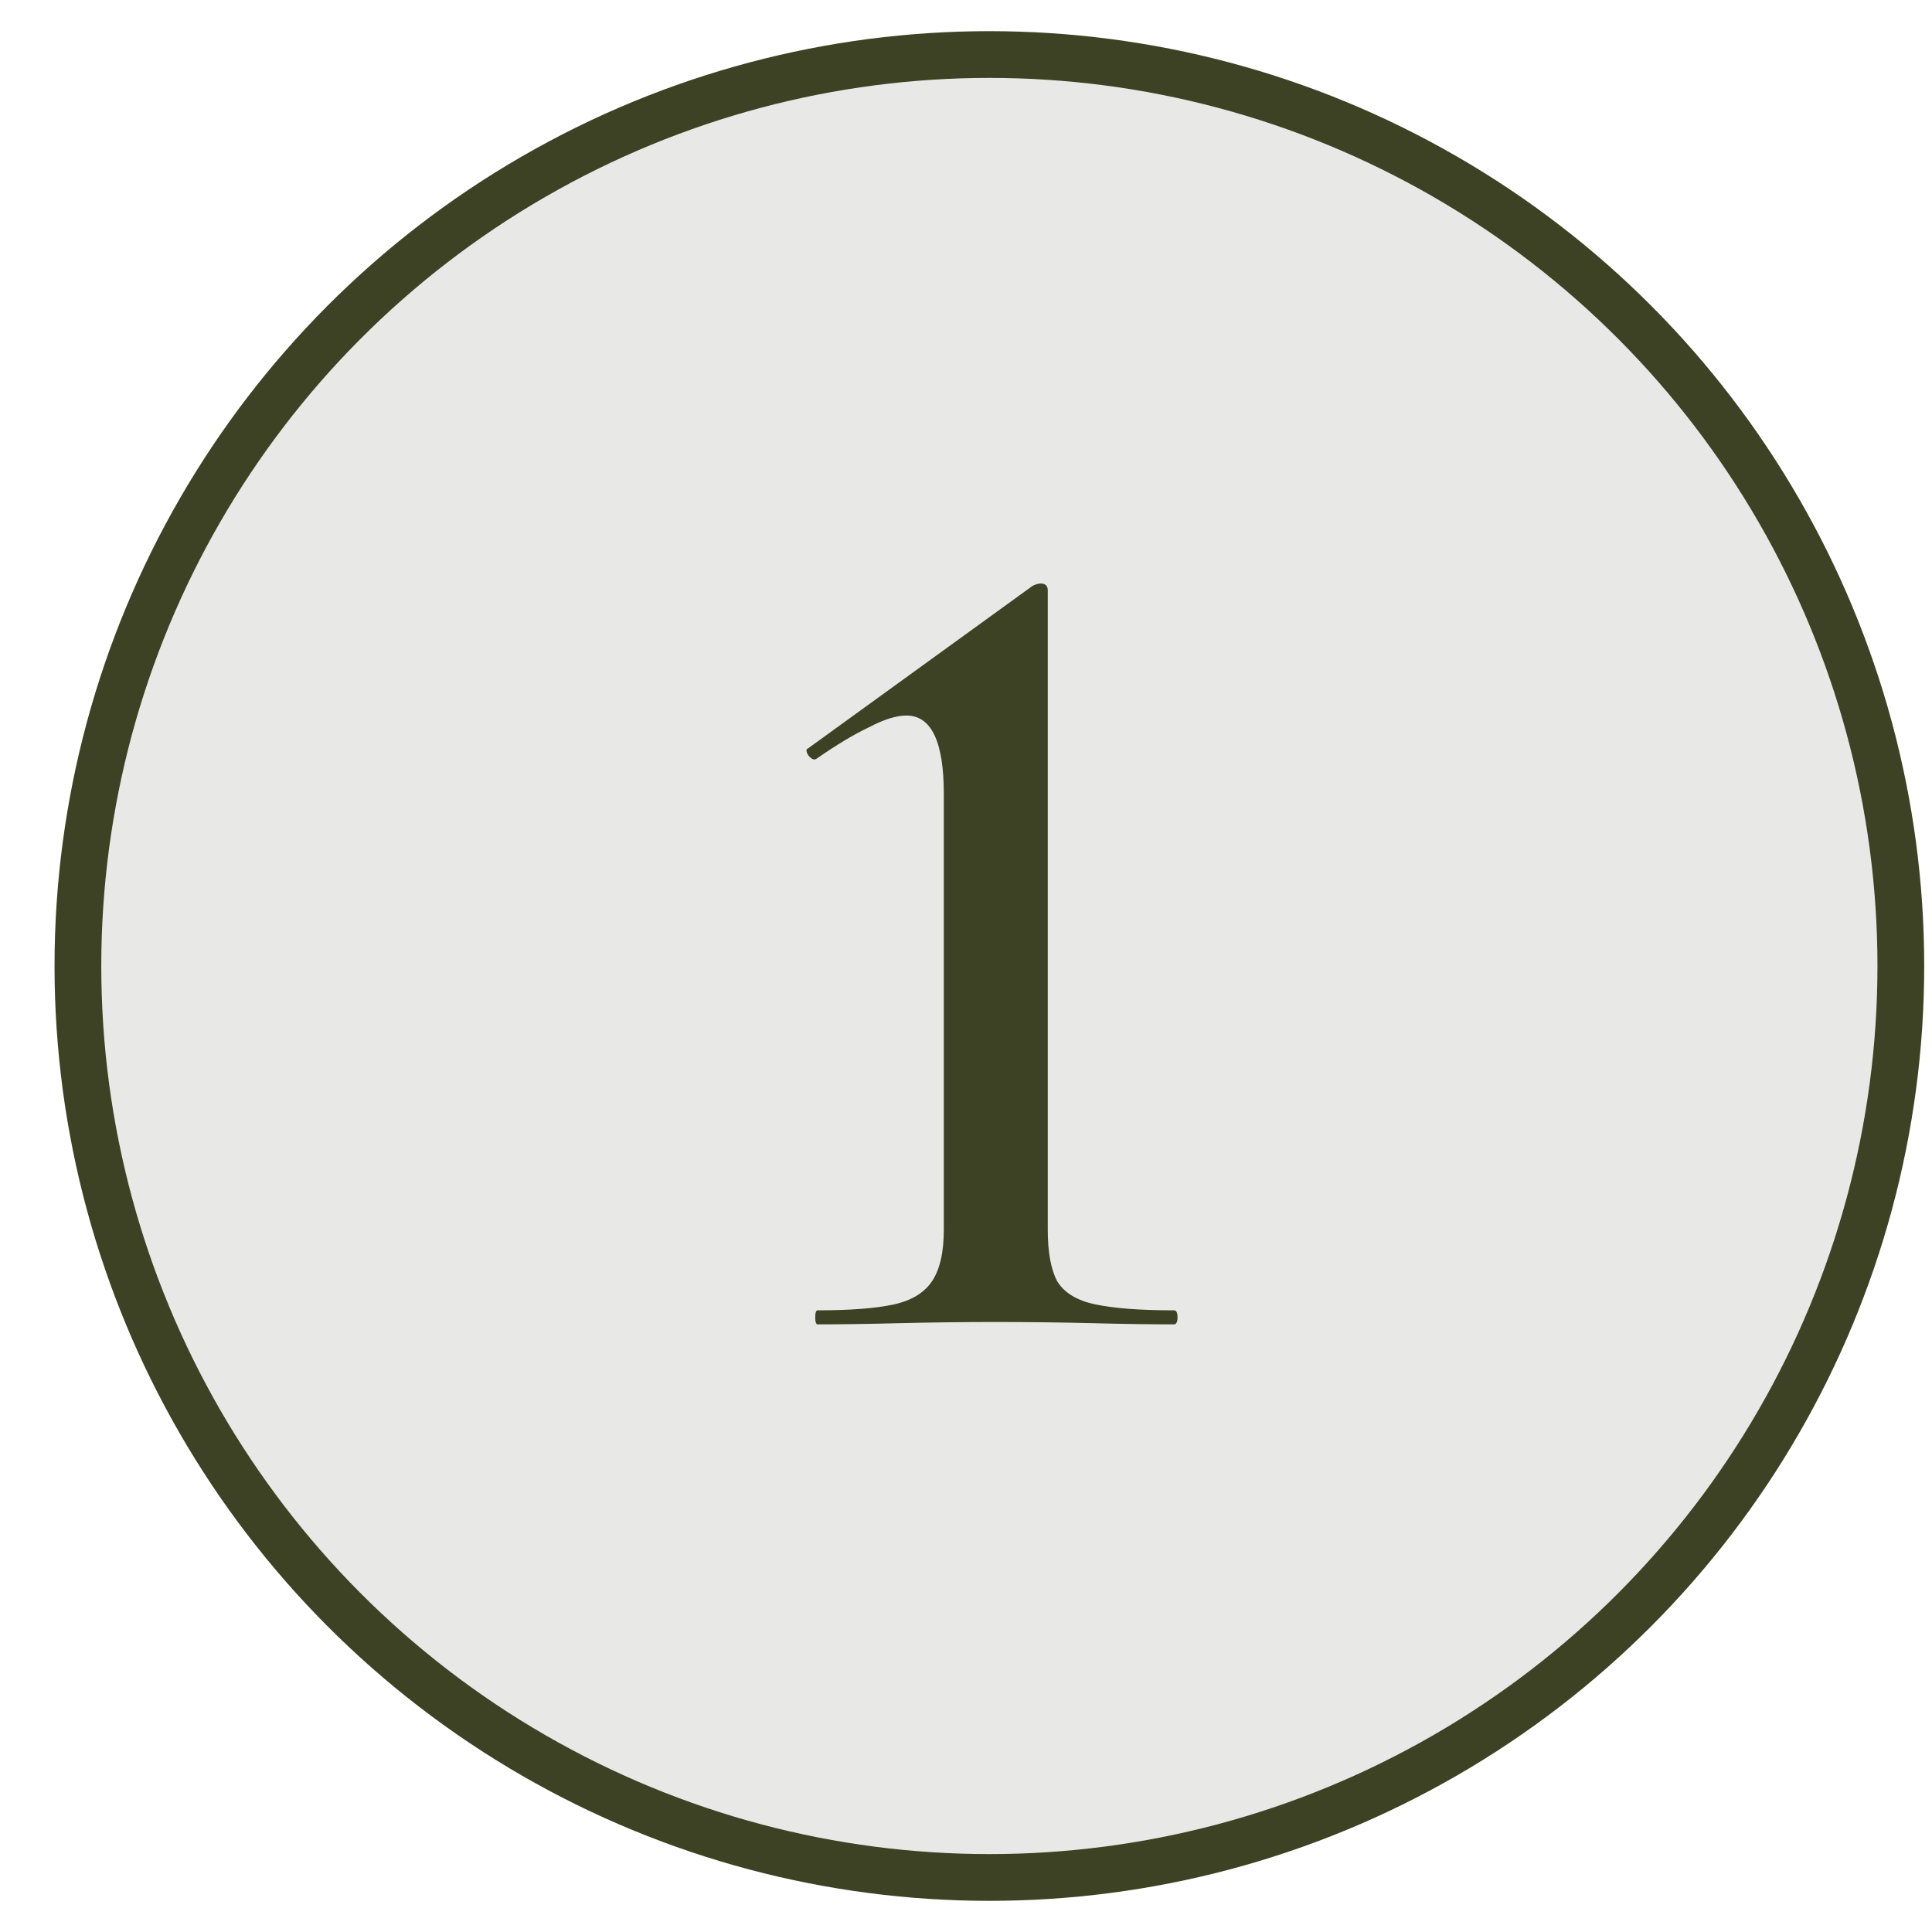
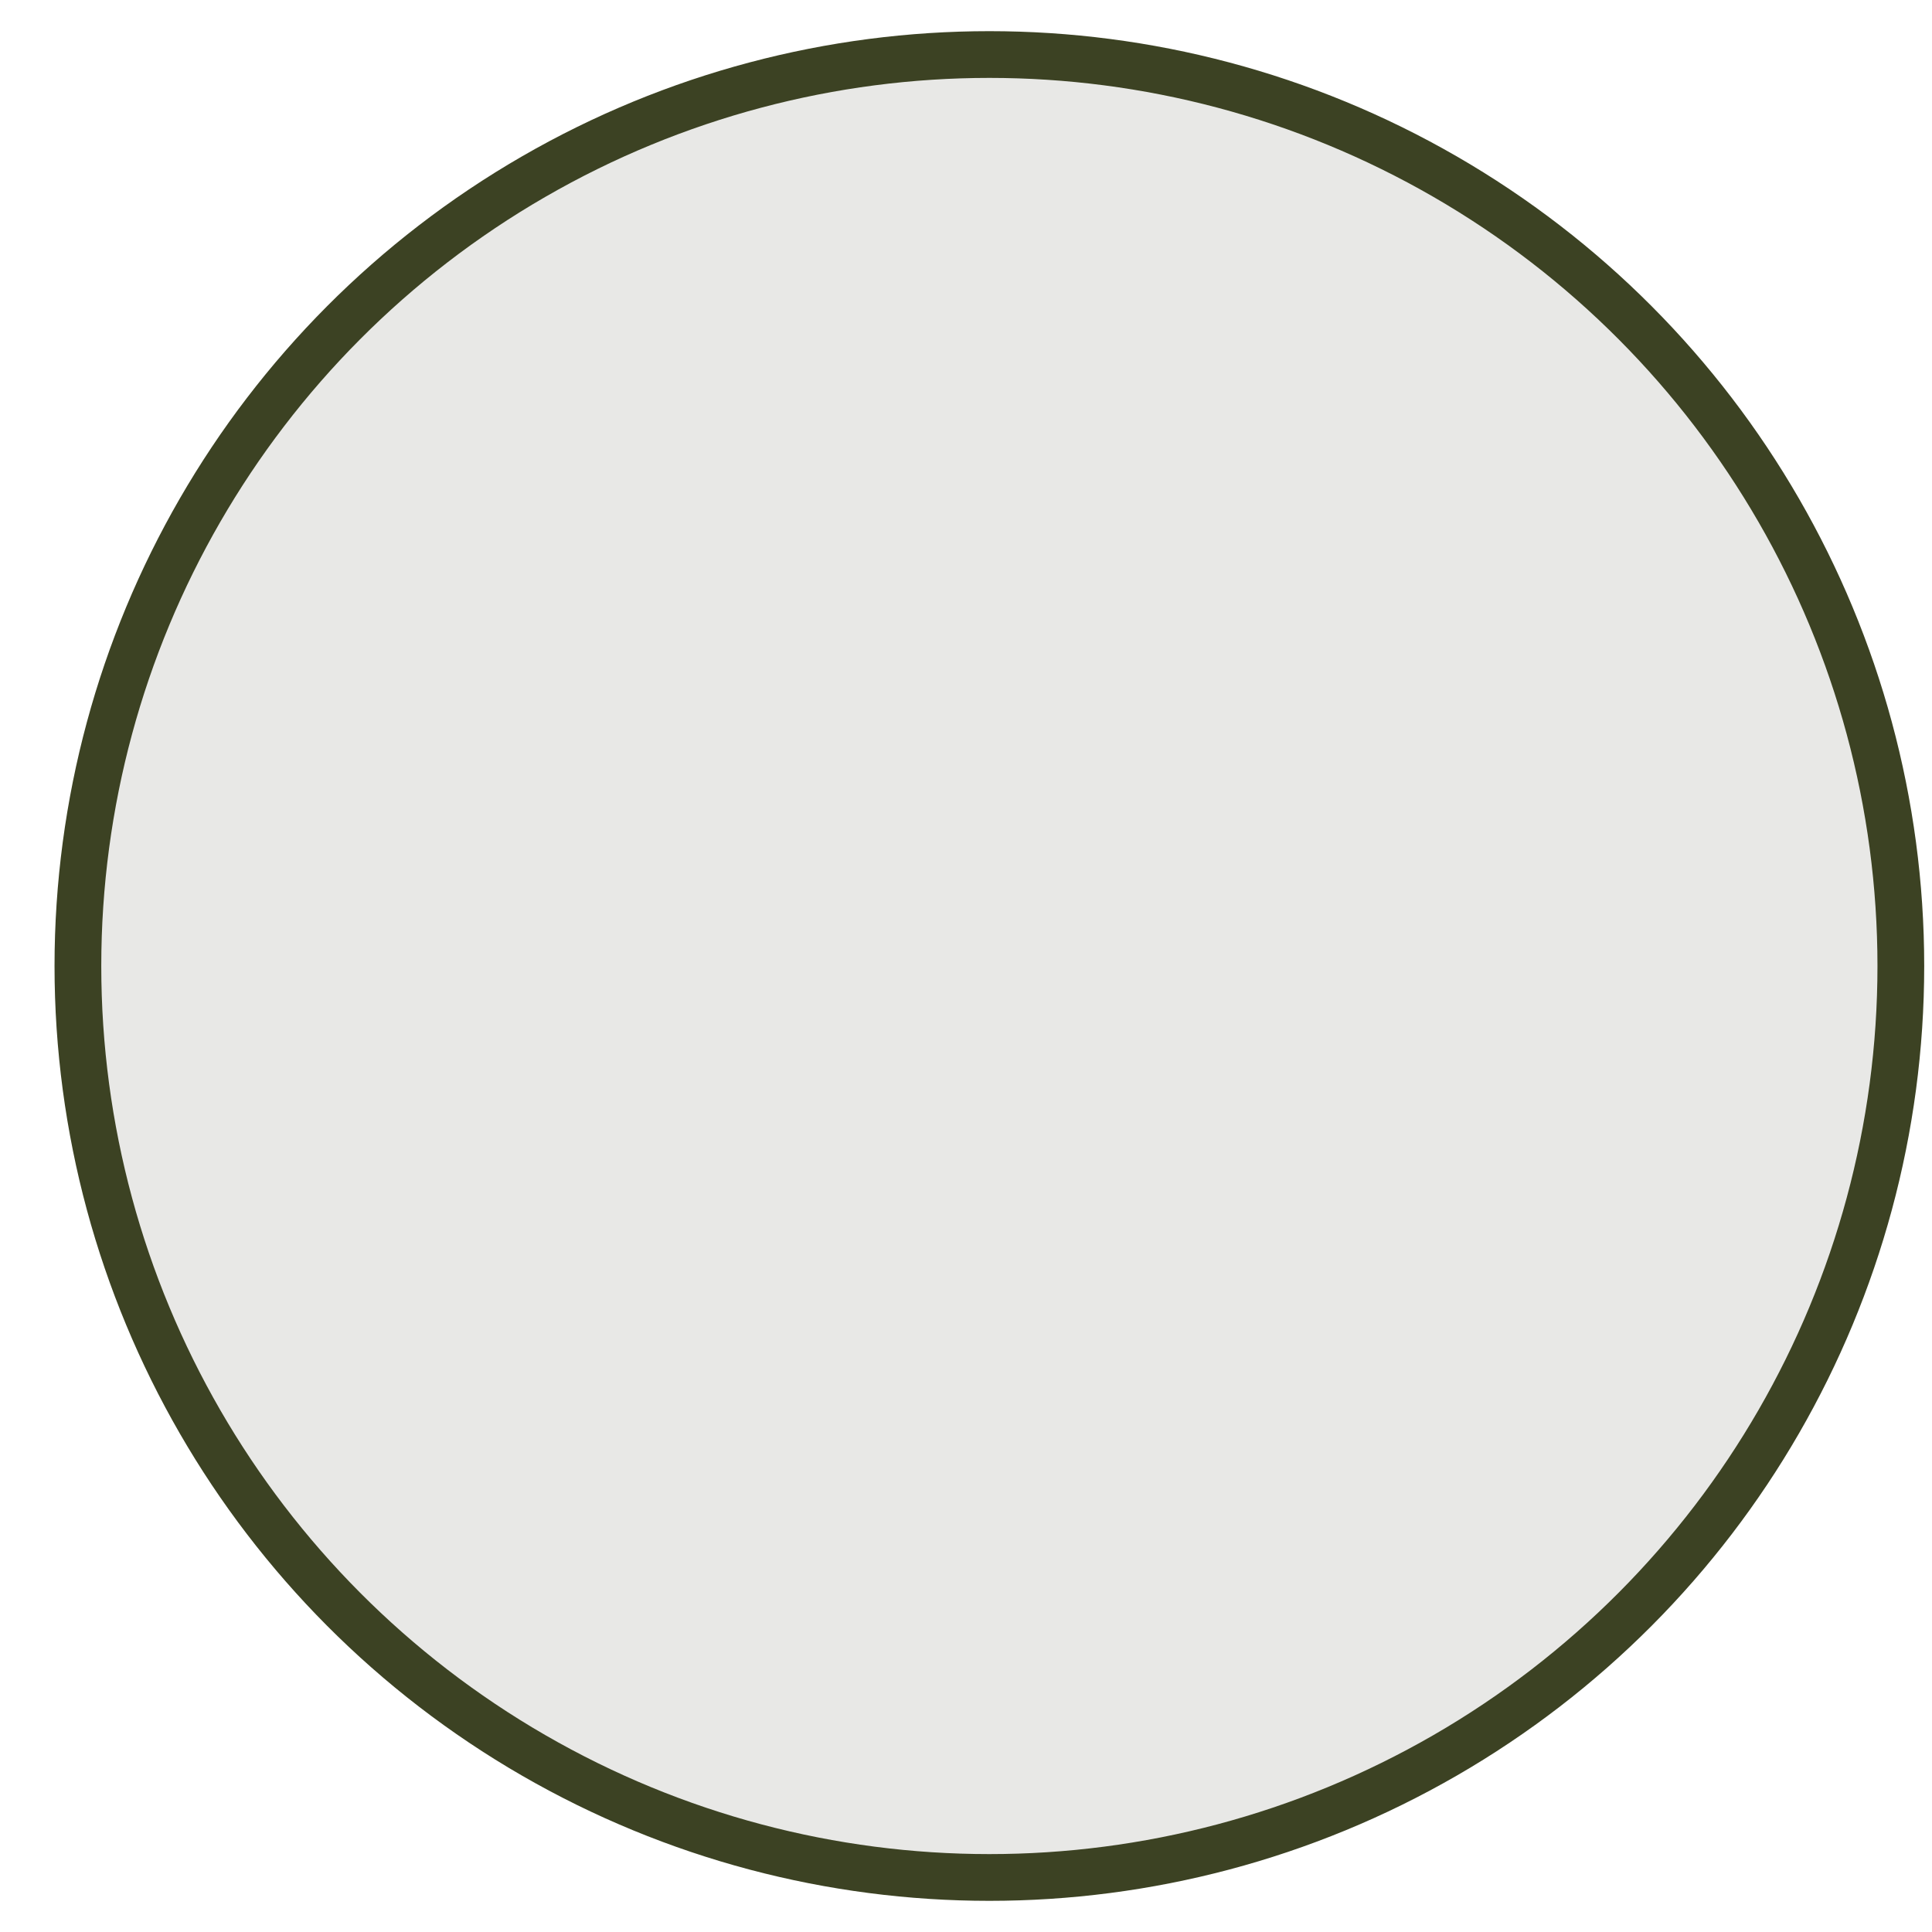
<svg xmlns="http://www.w3.org/2000/svg" width="31" height="31" viewBox="0 0 31 31" fill="none">
  <circle cx="15.875" cy="15.5" r="14.625" fill="#E8E8E6" stroke="#3C4223" stroke-width="0.75" />
-   <path d="M13.119 21.25C13.094 21.25 13.081 21.212 13.081 21.137C13.081 21.062 13.094 21.025 13.119 21.025C13.644 21.025 14.05 20.994 14.338 20.931C14.625 20.869 14.831 20.744 14.956 20.556C15.081 20.369 15.144 20.094 15.144 19.731V12.738C15.144 11.9 14.944 11.481 14.544 11.481C14.381 11.481 14.181 11.544 13.944 11.669C13.706 11.781 13.425 11.95 13.1 12.175C13.062 12.2 13.019 12.181 12.969 12.119C12.931 12.056 12.931 12.019 12.969 12.006L16.569 9.4C16.619 9.375 16.663 9.363 16.7 9.363C16.775 9.363 16.812 9.4 16.812 9.475V19.731C16.812 20.094 16.863 20.369 16.962 20.556C17.075 20.744 17.281 20.869 17.581 20.931C17.881 20.994 18.3 21.025 18.837 21.025C18.875 21.025 18.894 21.062 18.894 21.137C18.894 21.212 18.875 21.25 18.837 21.25C18.462 21.25 18.025 21.244 17.525 21.231C17.025 21.219 16.506 21.212 15.969 21.212C15.456 21.212 14.944 21.219 14.431 21.231C13.931 21.244 13.494 21.25 13.119 21.25Z" fill="#3C4223" />
</svg>